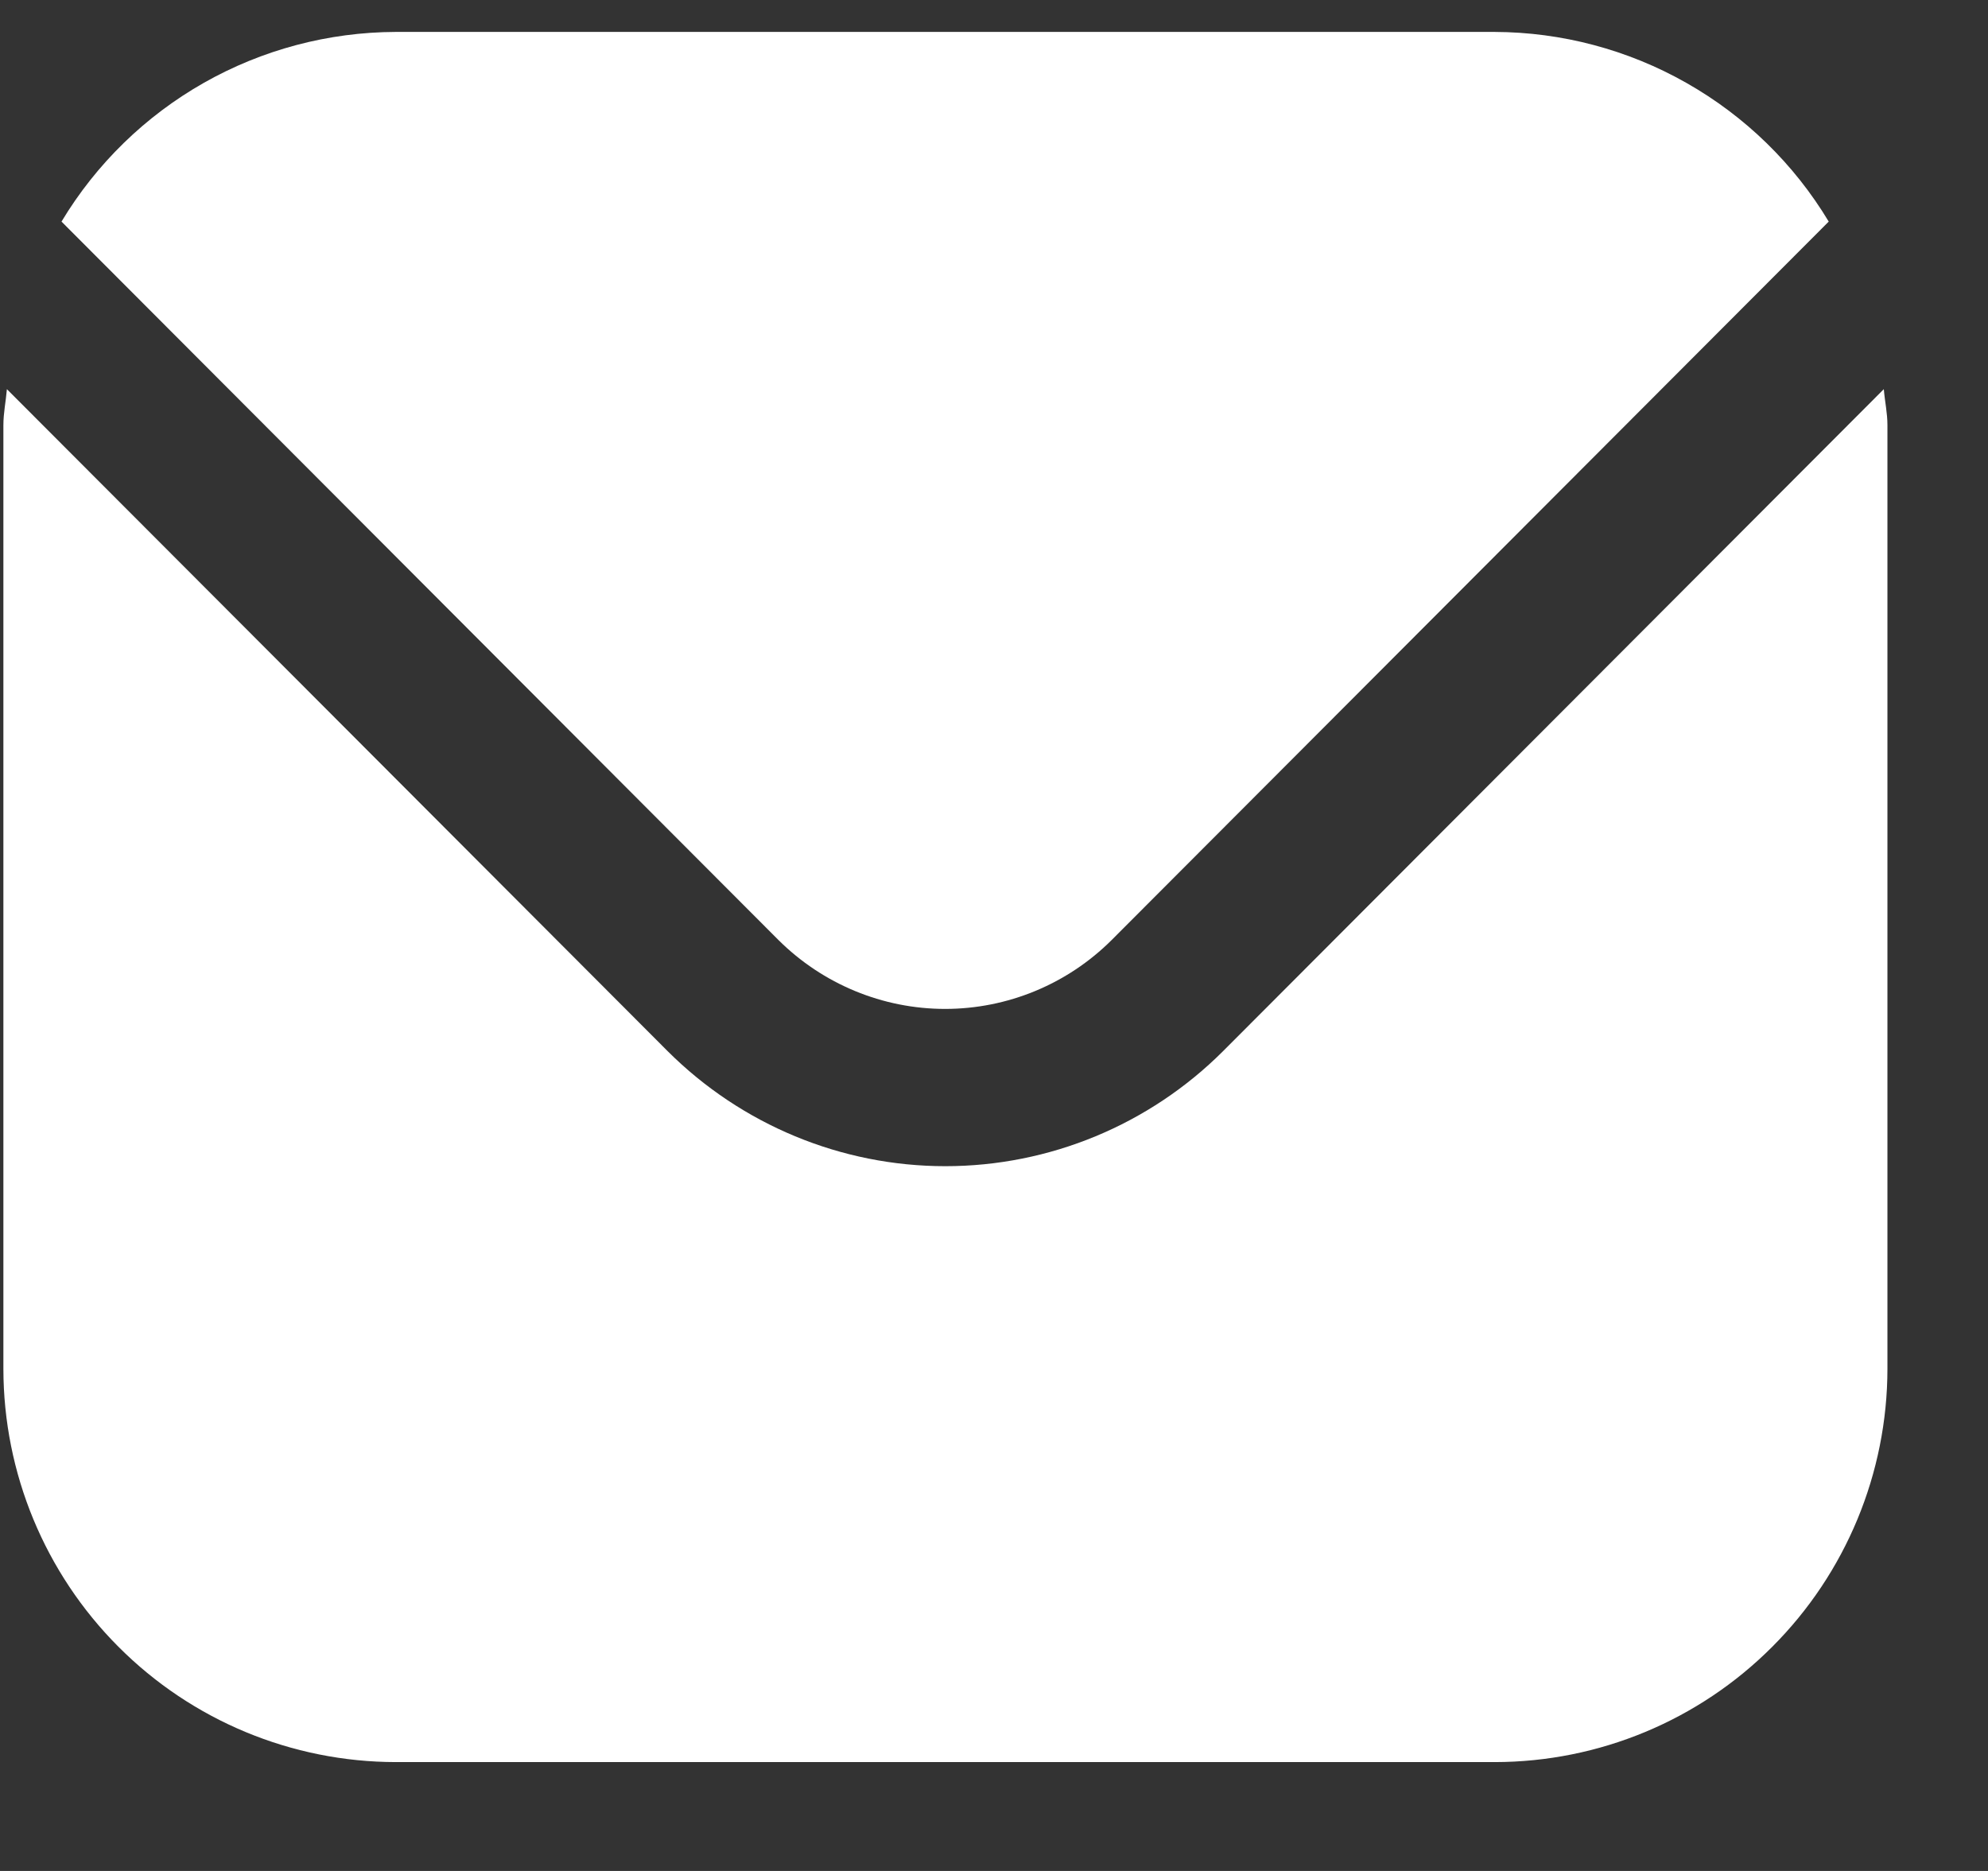
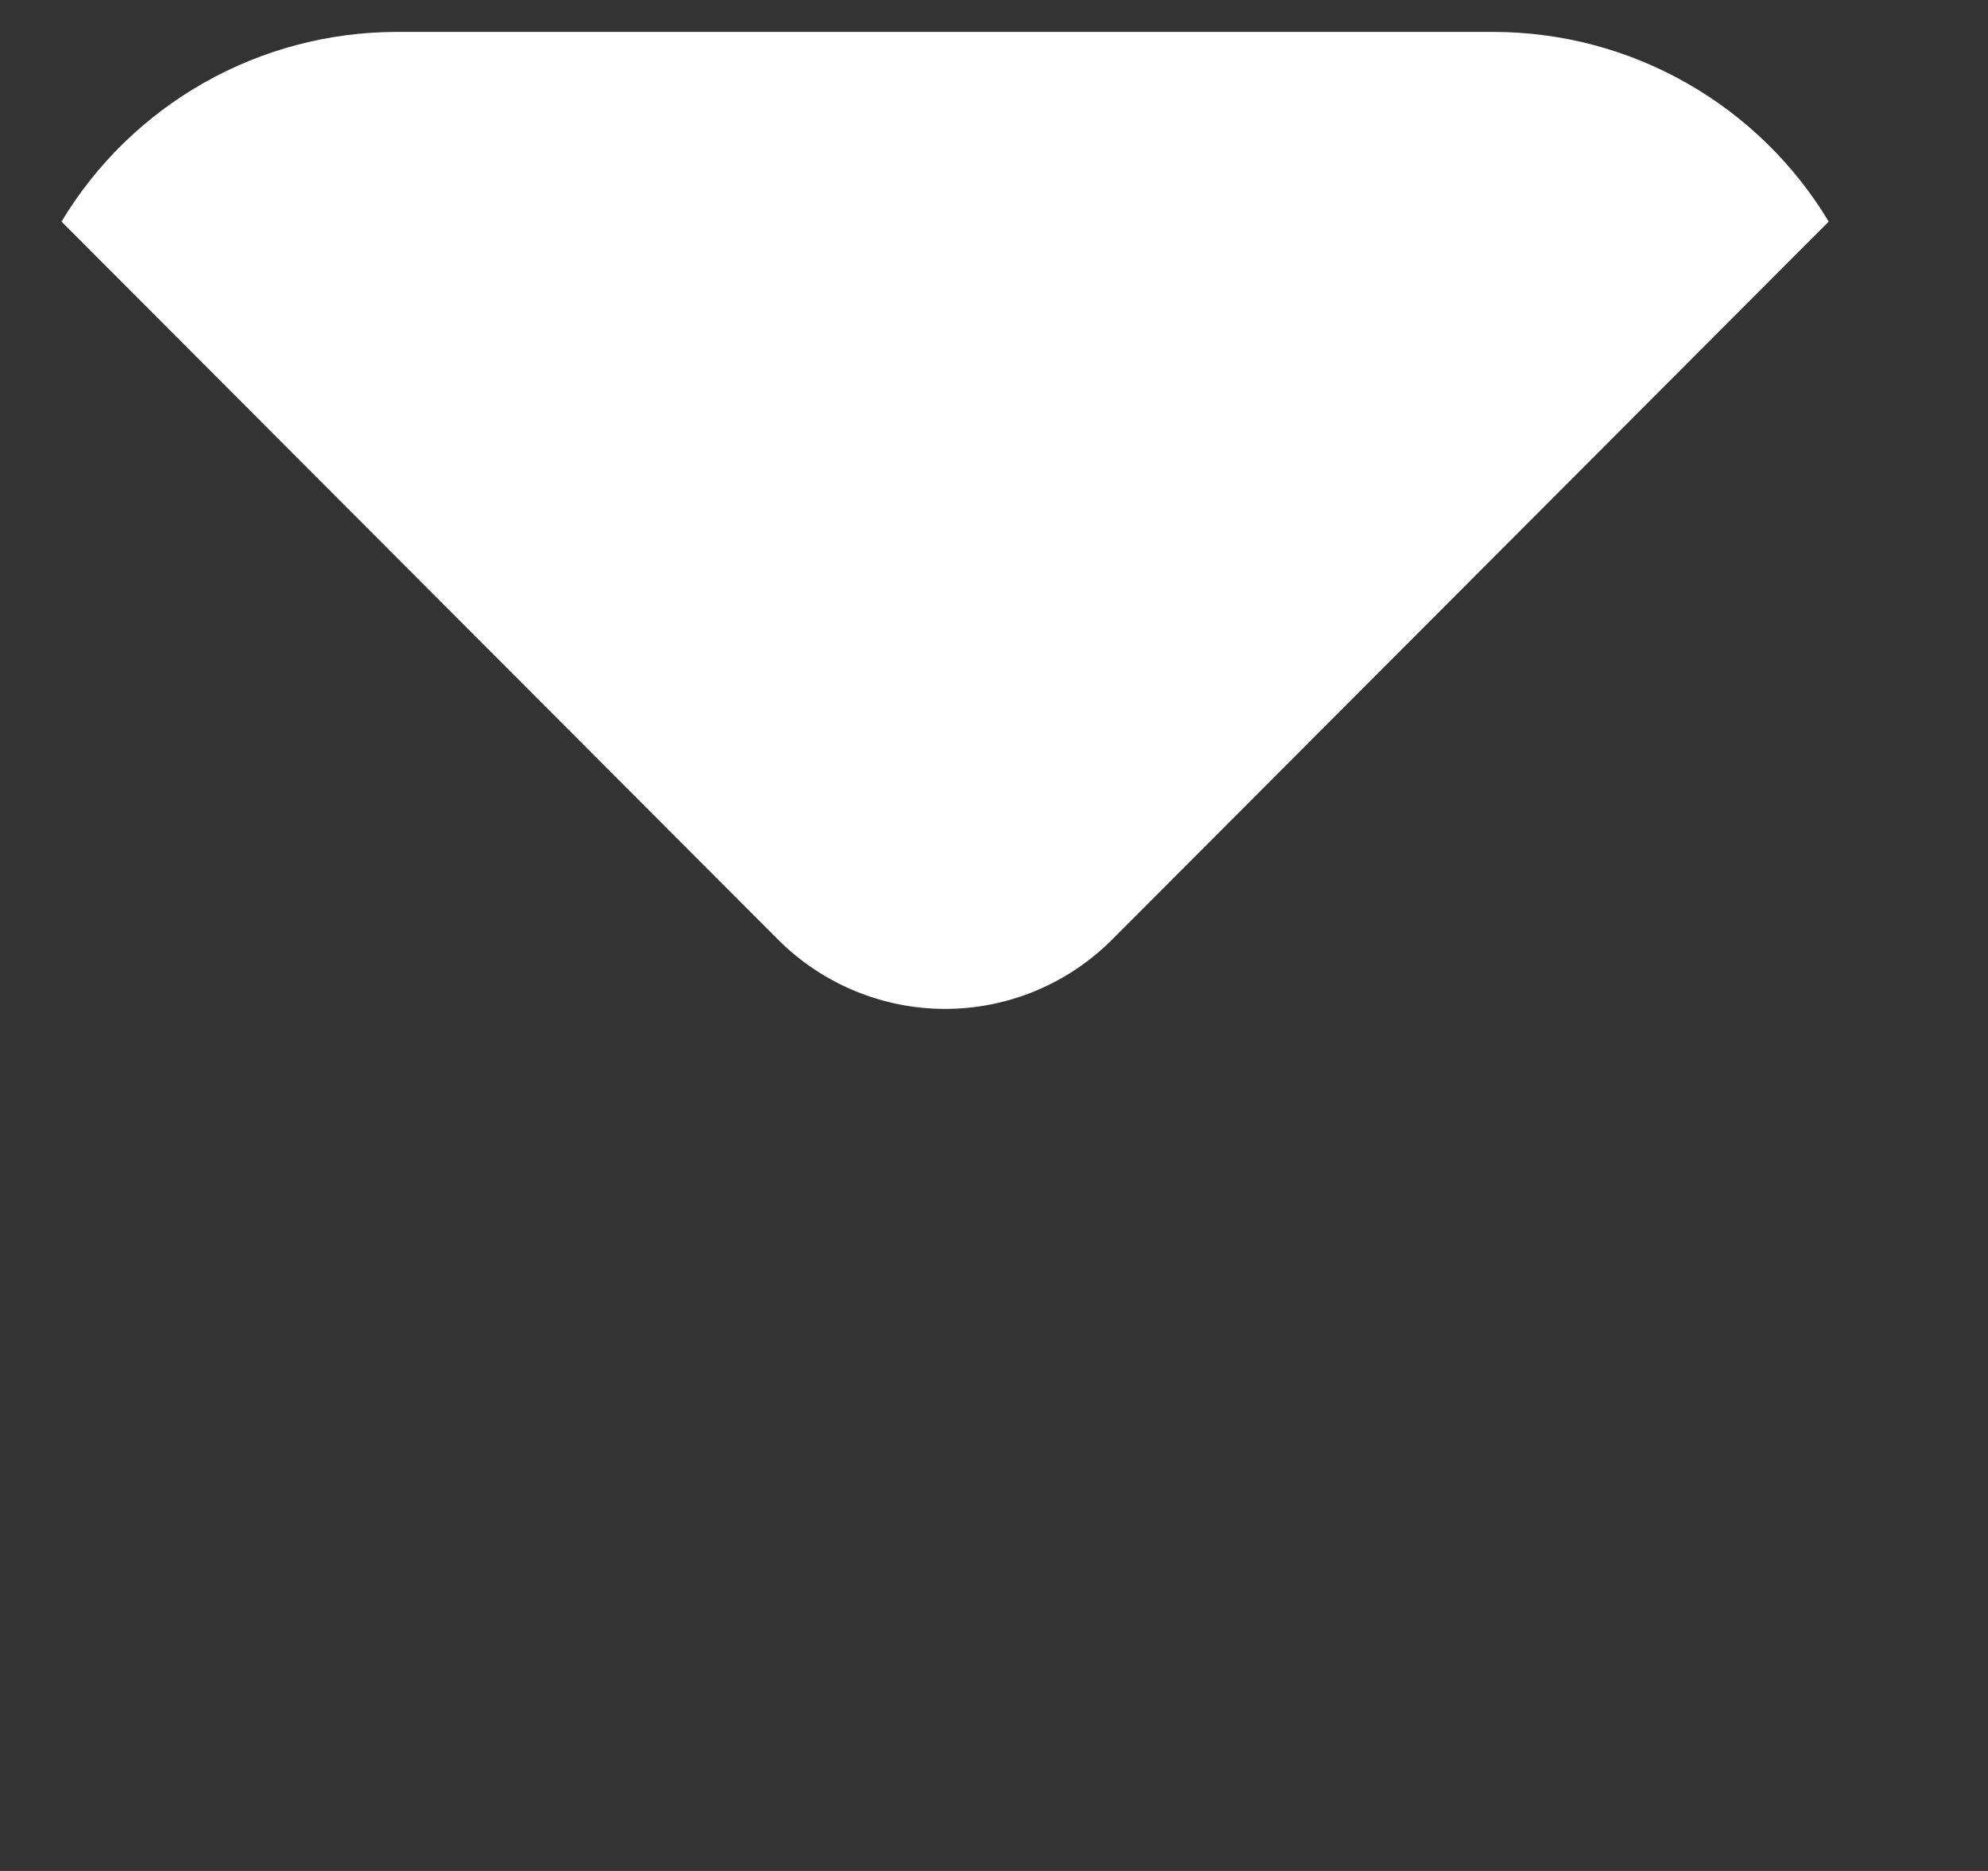
<svg xmlns="http://www.w3.org/2000/svg" width="17" height="16" viewBox="0 0 17 16" fill="none">
  <rect x="0" y="0" width="17" height="16" fill="#333333" stroke="none" />
  <g id="Group 8744">
-     <path id="Vector" d="M16.109 3.328L10.458 8.99C9.828 9.619 8.974 9.973 8.084 9.973C7.194 9.973 6.341 9.619 5.71 8.99L0.059 3.328C0.05 3.434 0.029 3.531 0.029 3.636V11.707C0.03 12.598 0.384 13.453 1.013 14.083C1.642 14.714 2.495 15.068 3.385 15.069H12.783C13.673 15.068 14.526 14.714 15.155 14.083C15.785 13.453 16.139 12.598 16.14 11.707V3.636C16.14 3.531 16.118 3.434 16.109 3.328Z" fill="white" />
    <path id="Vector_2" d="M9.506 8.039L15.638 1.895C15.341 1.401 14.922 0.993 14.421 0.709C13.921 0.425 13.356 0.275 12.781 0.273H3.383C2.808 0.275 2.242 0.425 1.742 0.709C1.242 0.993 0.823 1.401 0.526 1.895L6.657 8.039C7.036 8.416 7.548 8.628 8.082 8.628C8.616 8.628 9.128 8.416 9.506 8.039Z" fill="white" />
  </g>
</svg>